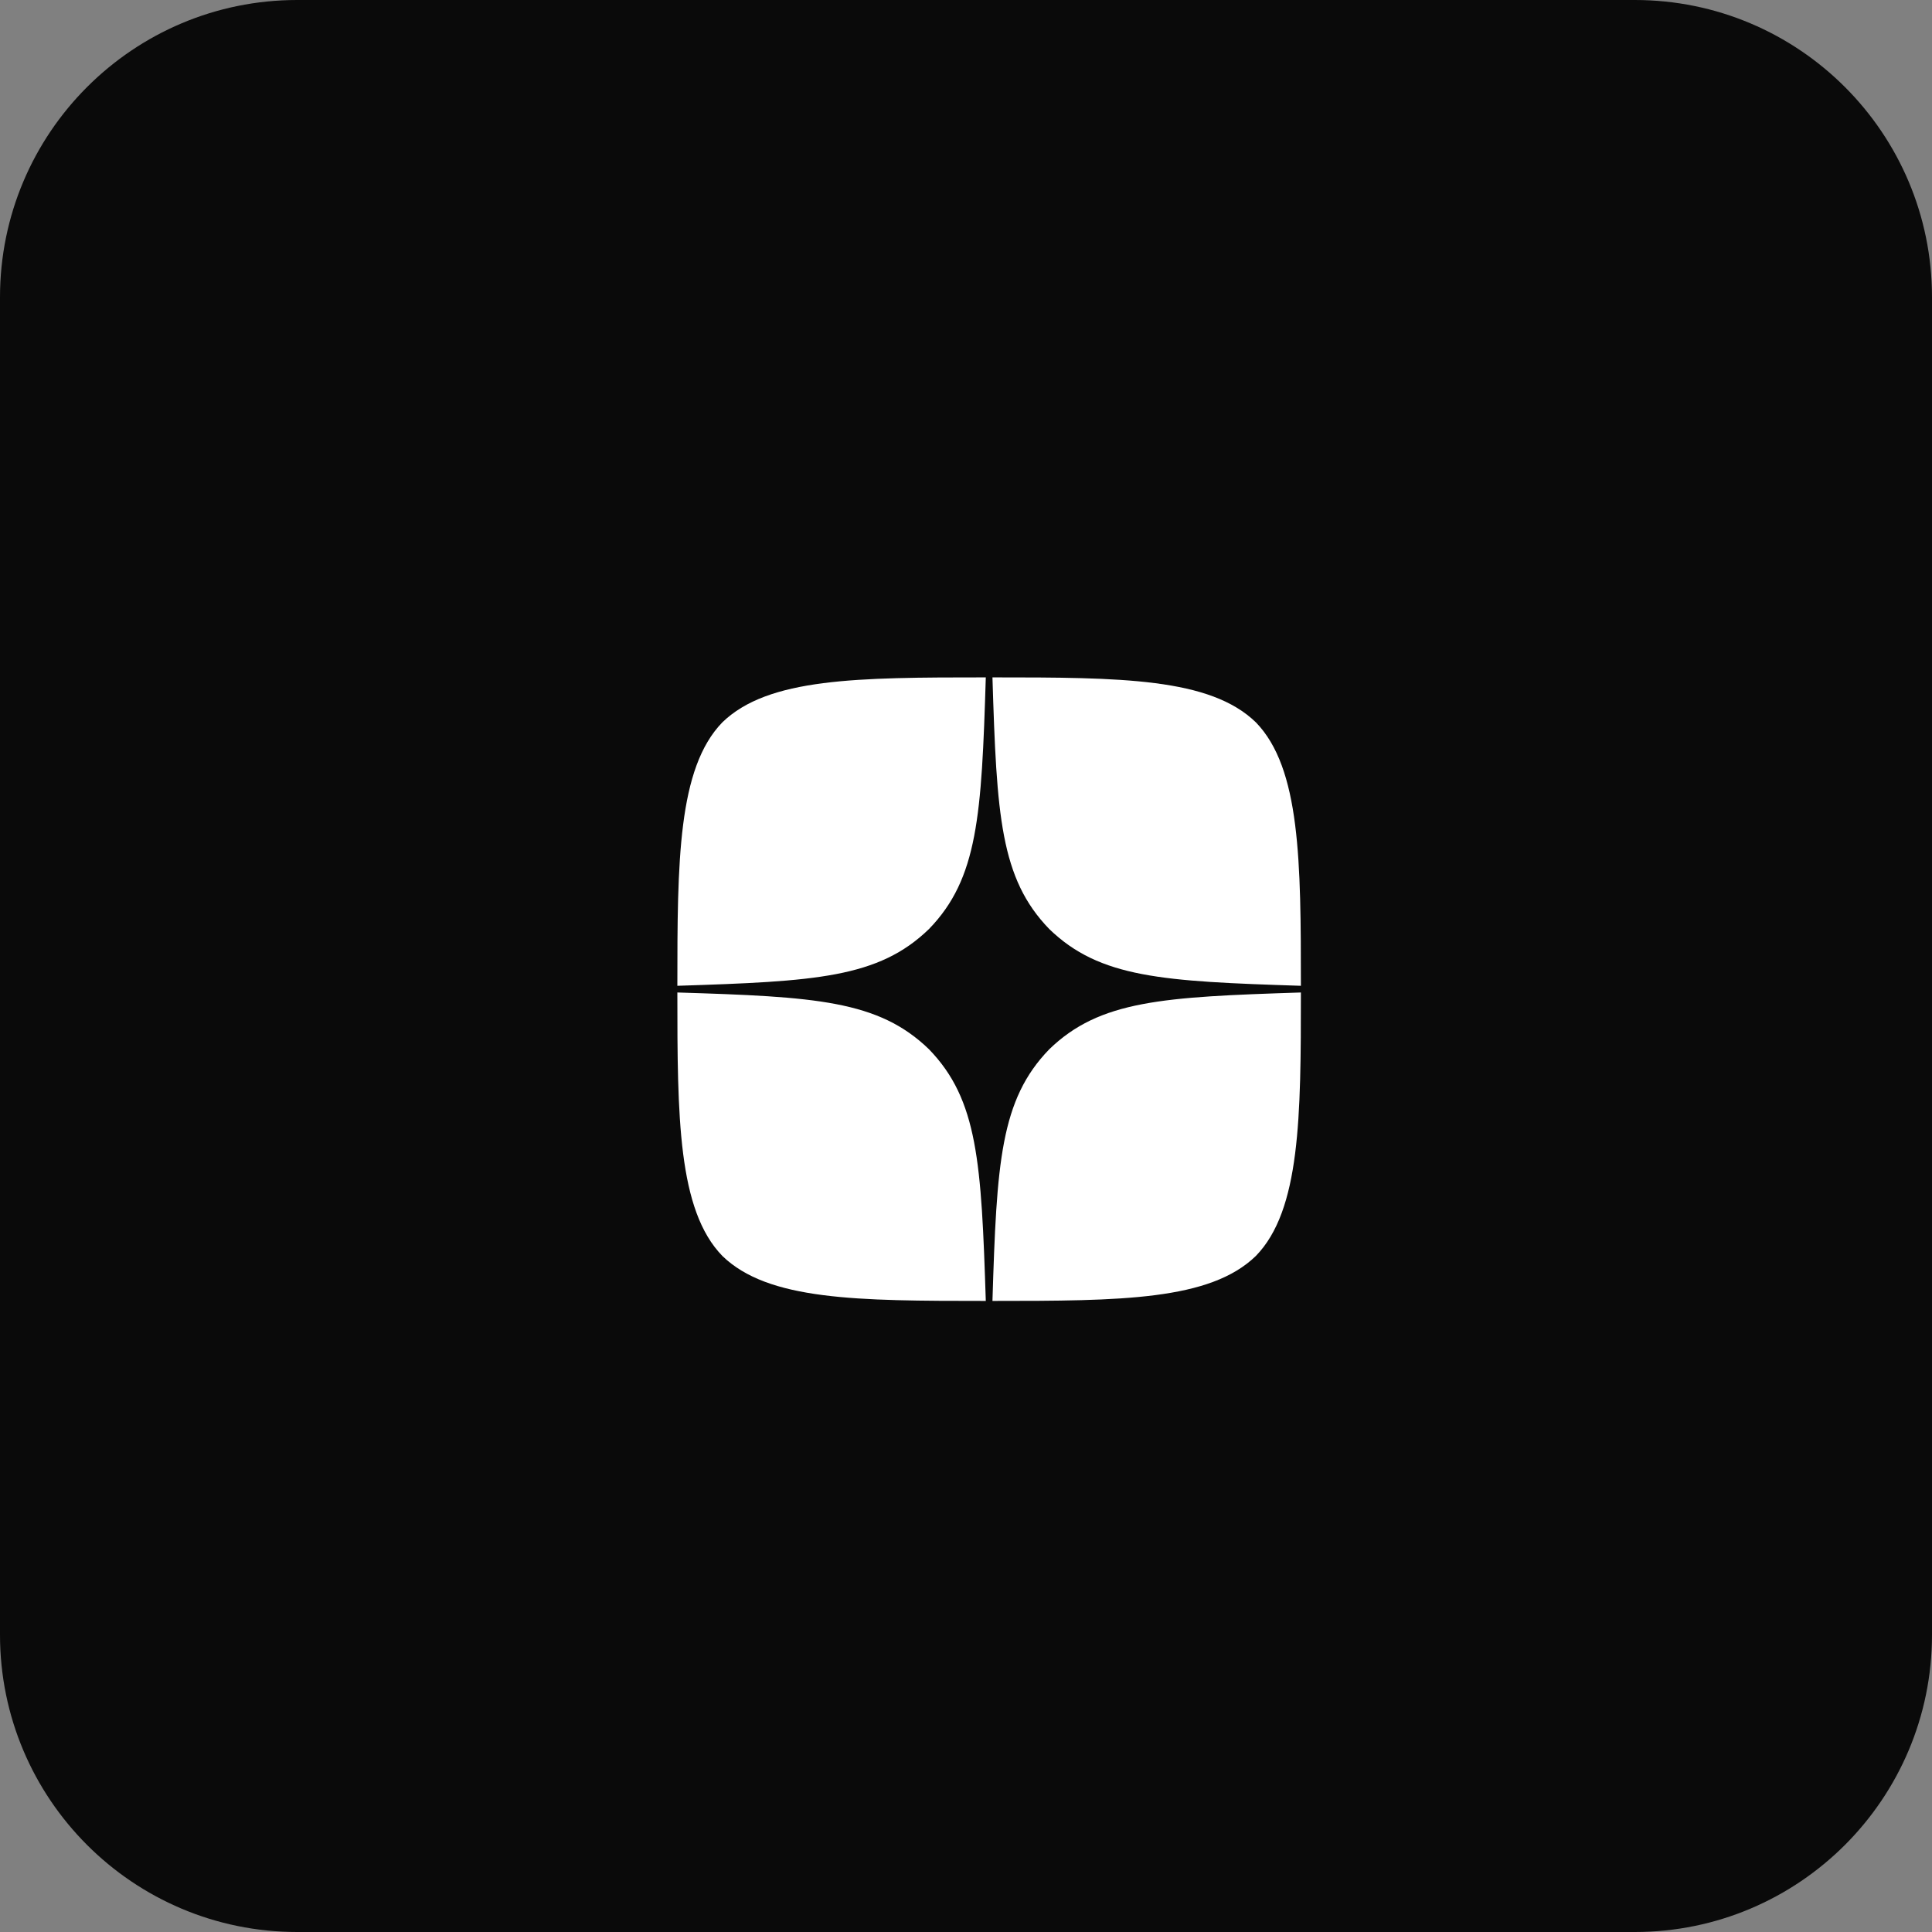
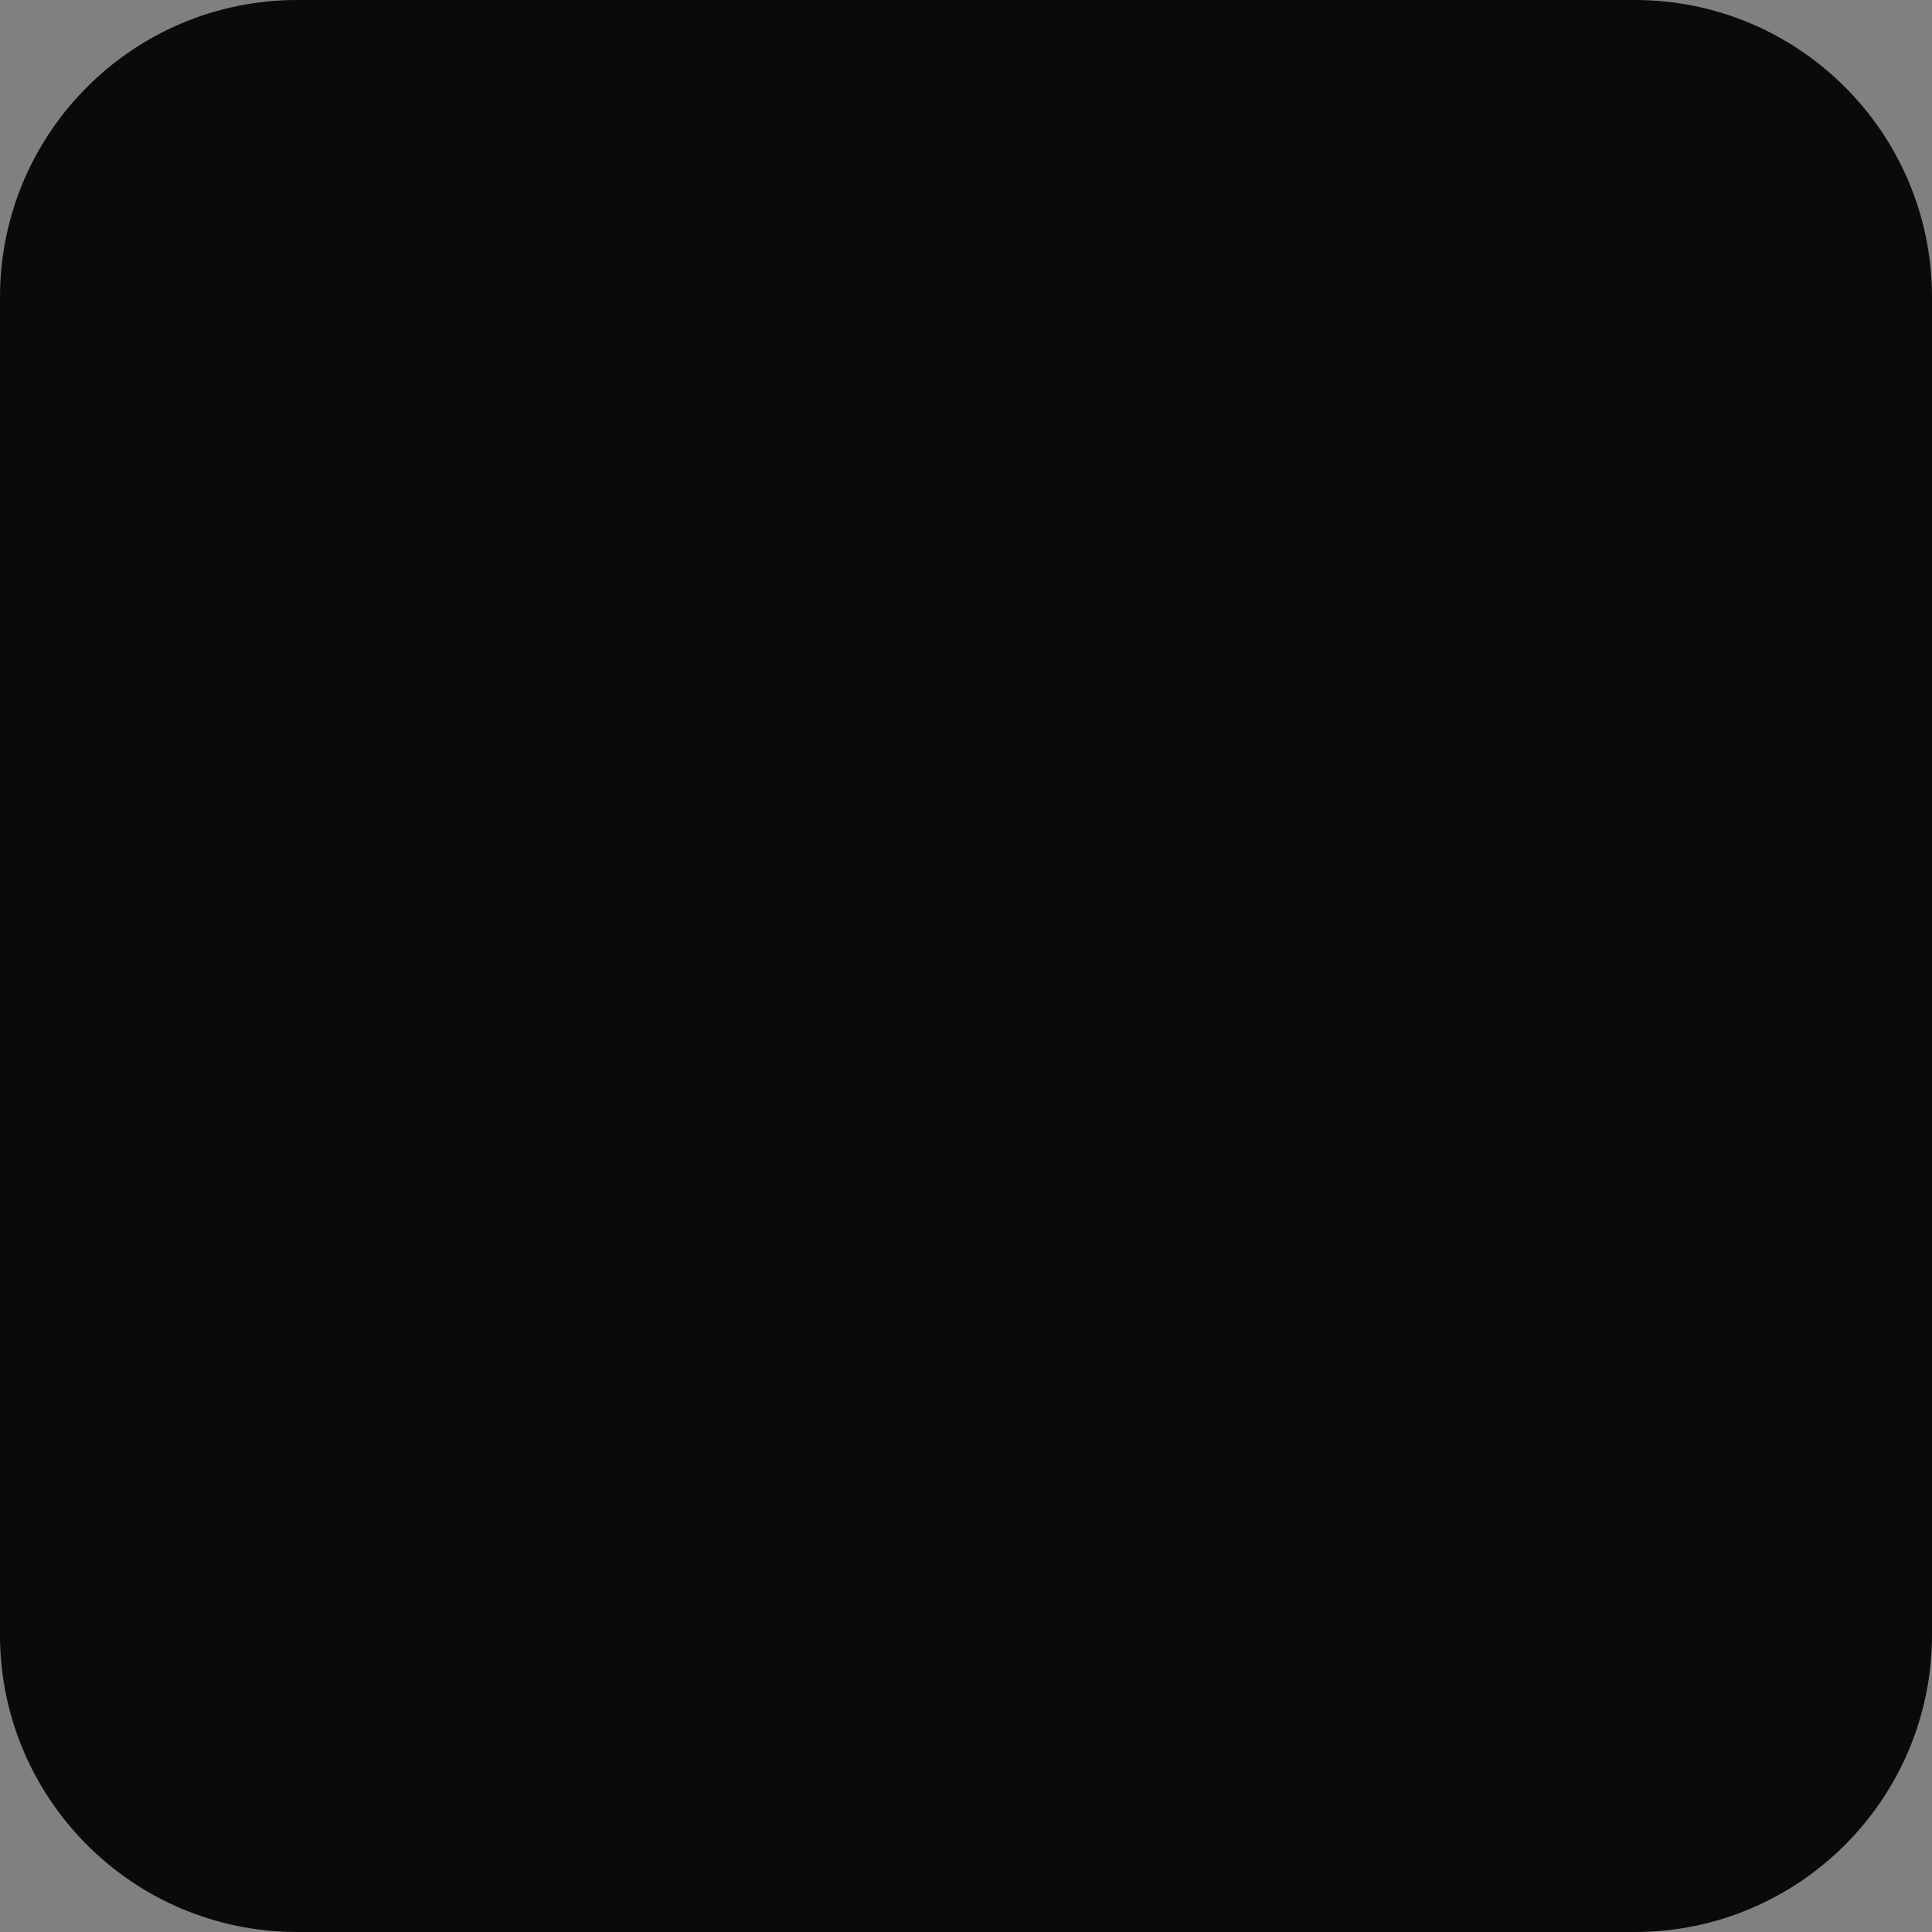
<svg xmlns="http://www.w3.org/2000/svg" width="65" height="65" viewBox="0 0 65 65" fill="none">
  <rect x="0" y="0" width="65" height="65" fill="#808080" stroke="none" />
  <path d="M0 10C0 4.477 4.477 0 10 0H55C60.523 0 65 4.477 65 10V55C65 60.523 60.523 65 55 65H10C4.477 65 0 60.523 0 55V10Z" fill="#0A0A0A" />
  <g clip-path="url(#clip0_24027_33233)">
-     <path d="M35.301 35.302C33.653 37.002 33.533 39.123 33.39 43.768C37.721 43.768 40.71 43.753 42.253 42.254C43.752 40.711 43.767 37.579 43.767 33.391C39.122 33.541 37.002 33.654 35.301 35.302ZM22.789 33.391C22.789 37.579 22.804 40.711 24.302 42.254C25.846 43.753 28.835 43.768 33.166 43.768C33.016 39.123 32.903 37.002 31.255 35.302C29.554 33.654 27.434 33.534 22.789 33.391ZM33.166 22.79C28.843 22.79 25.846 22.805 24.302 24.303C22.804 25.847 22.789 28.979 22.789 33.166C27.434 33.017 29.554 32.904 31.255 31.256C32.903 29.555 33.023 27.435 33.166 22.79ZM35.301 31.256C33.653 29.555 33.533 27.435 33.39 22.79C37.721 22.79 40.71 22.805 42.253 24.303C43.752 25.847 43.767 28.979 43.767 33.166C39.122 33.017 37.002 32.904 35.301 31.256Z" fill="white" />
-   </g>
+     </g>
  <defs>
    <clipPath id="clip0_24027_33233">
      <rect width="20.978" height="20.978" fill="white" transform="translate(22.789 22.79)" />
    </clipPath>
  </defs>
</svg>